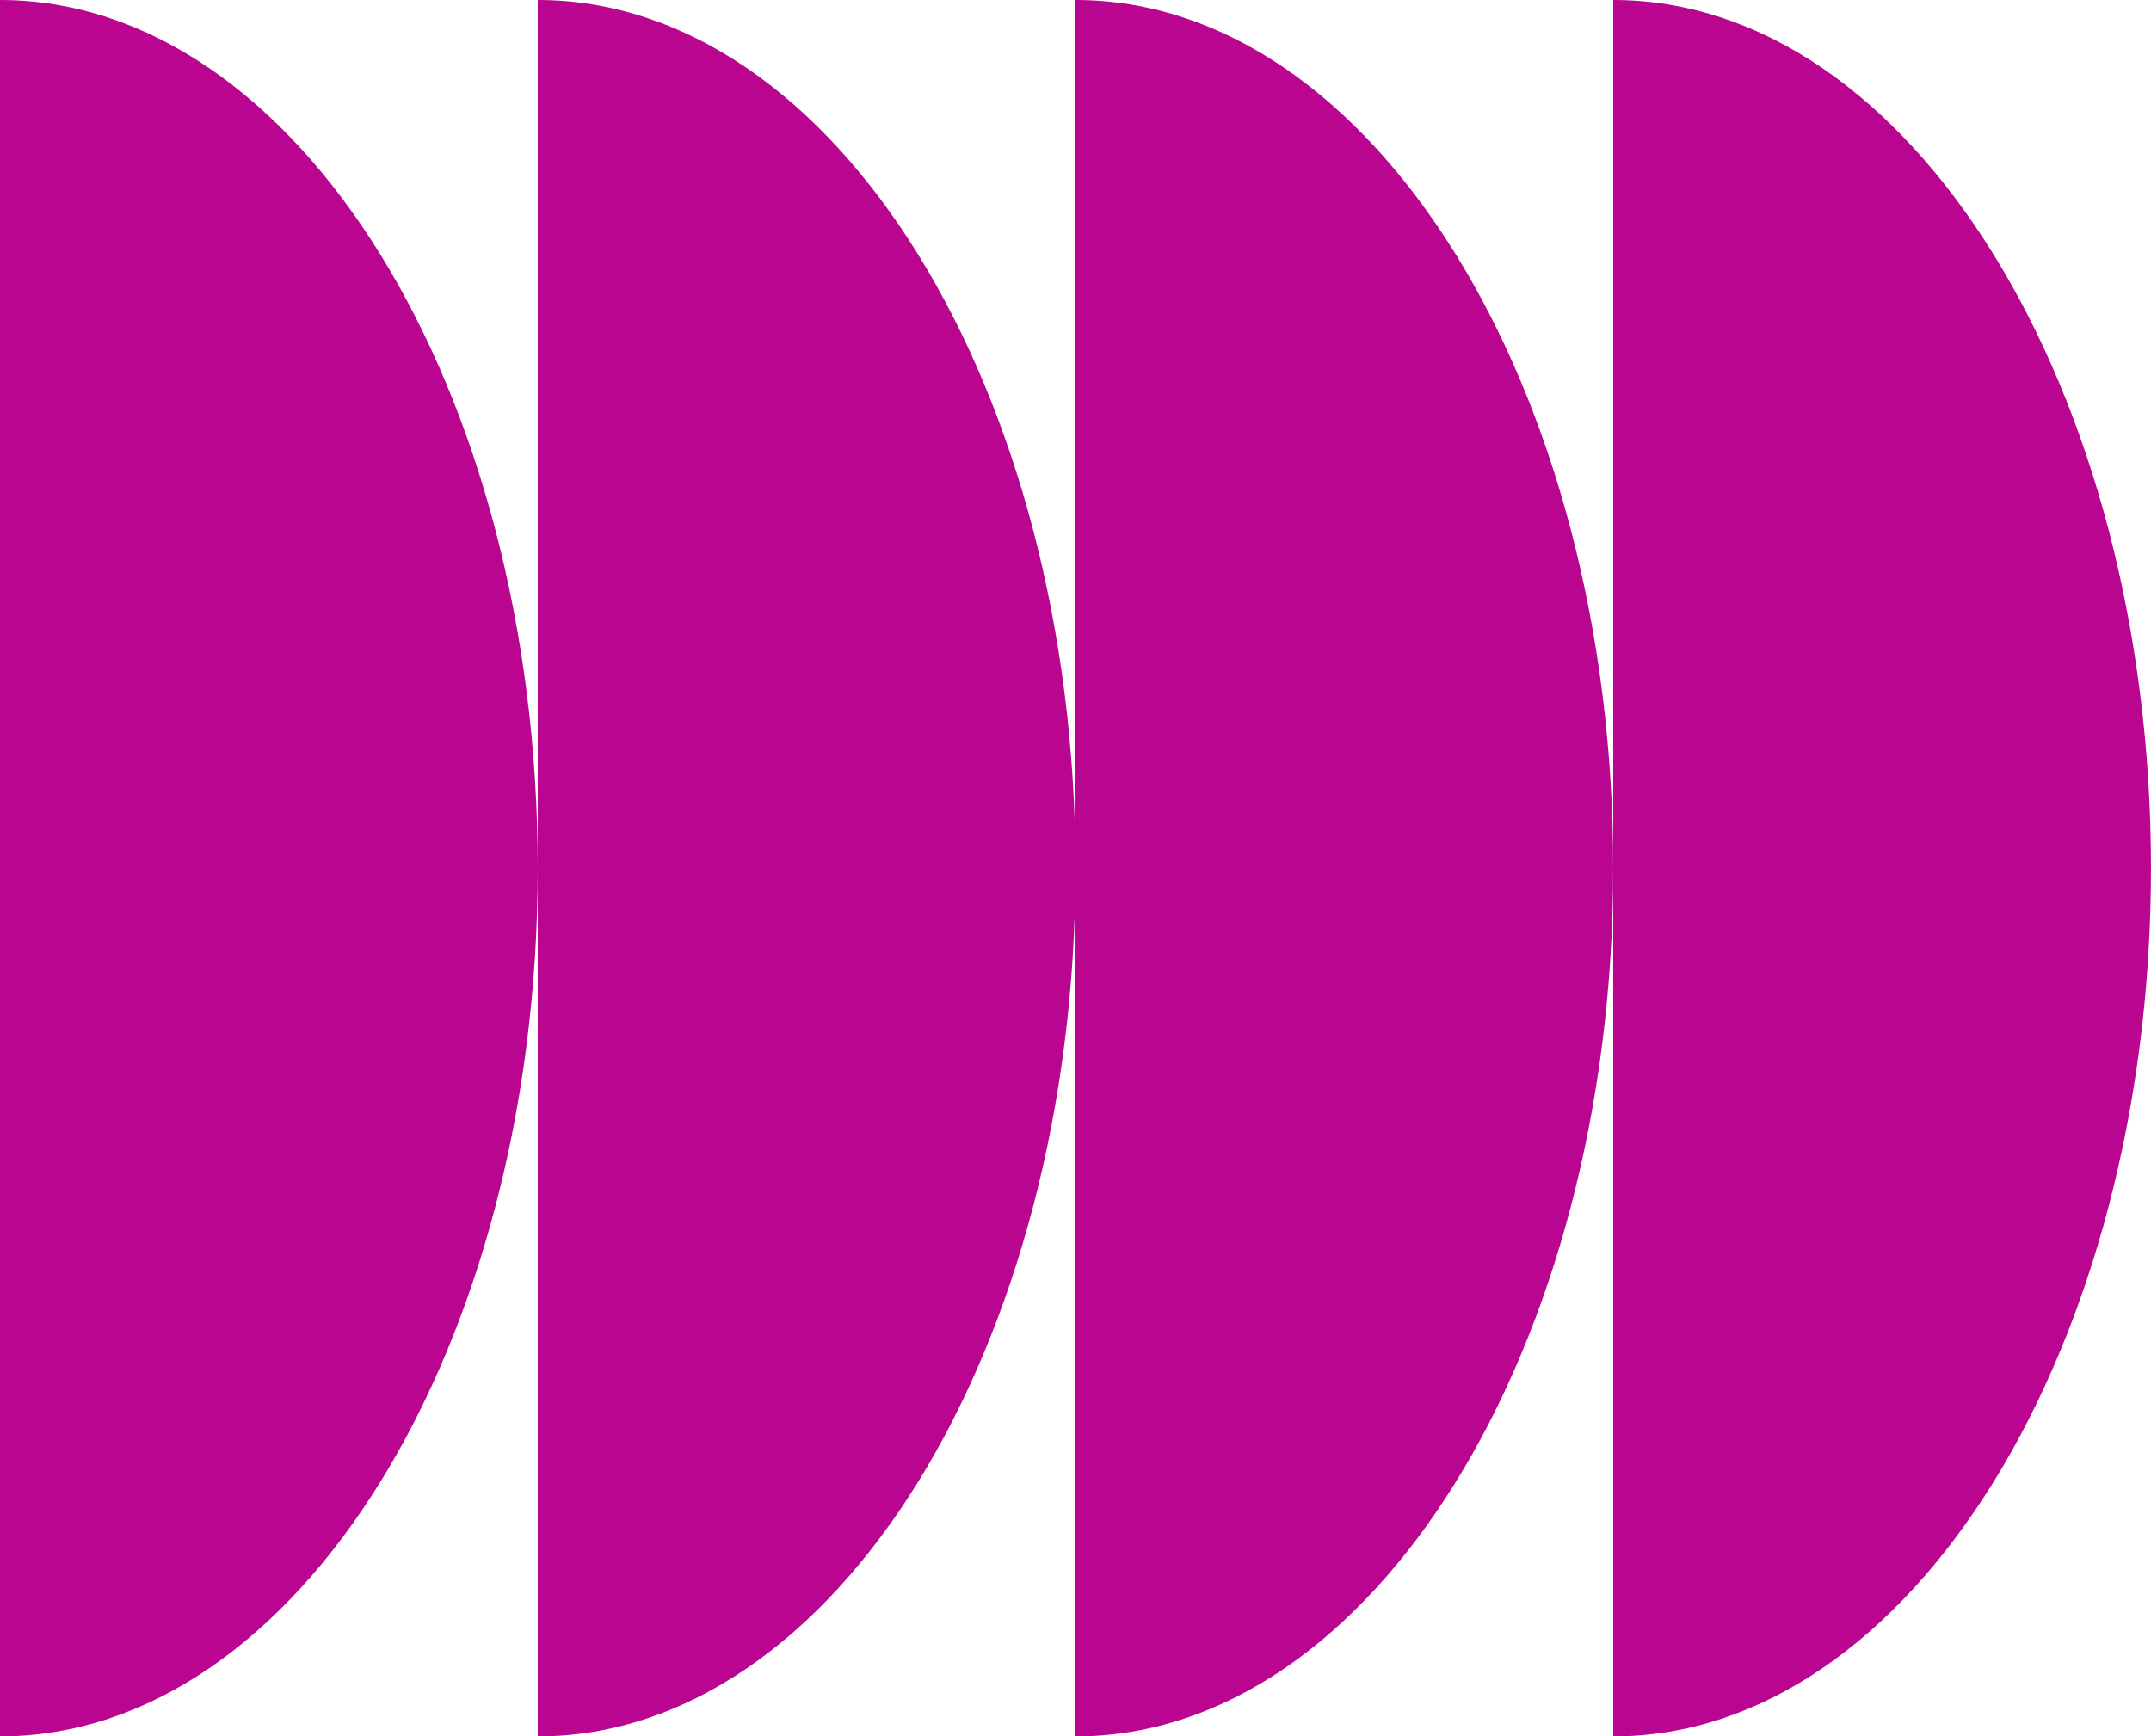
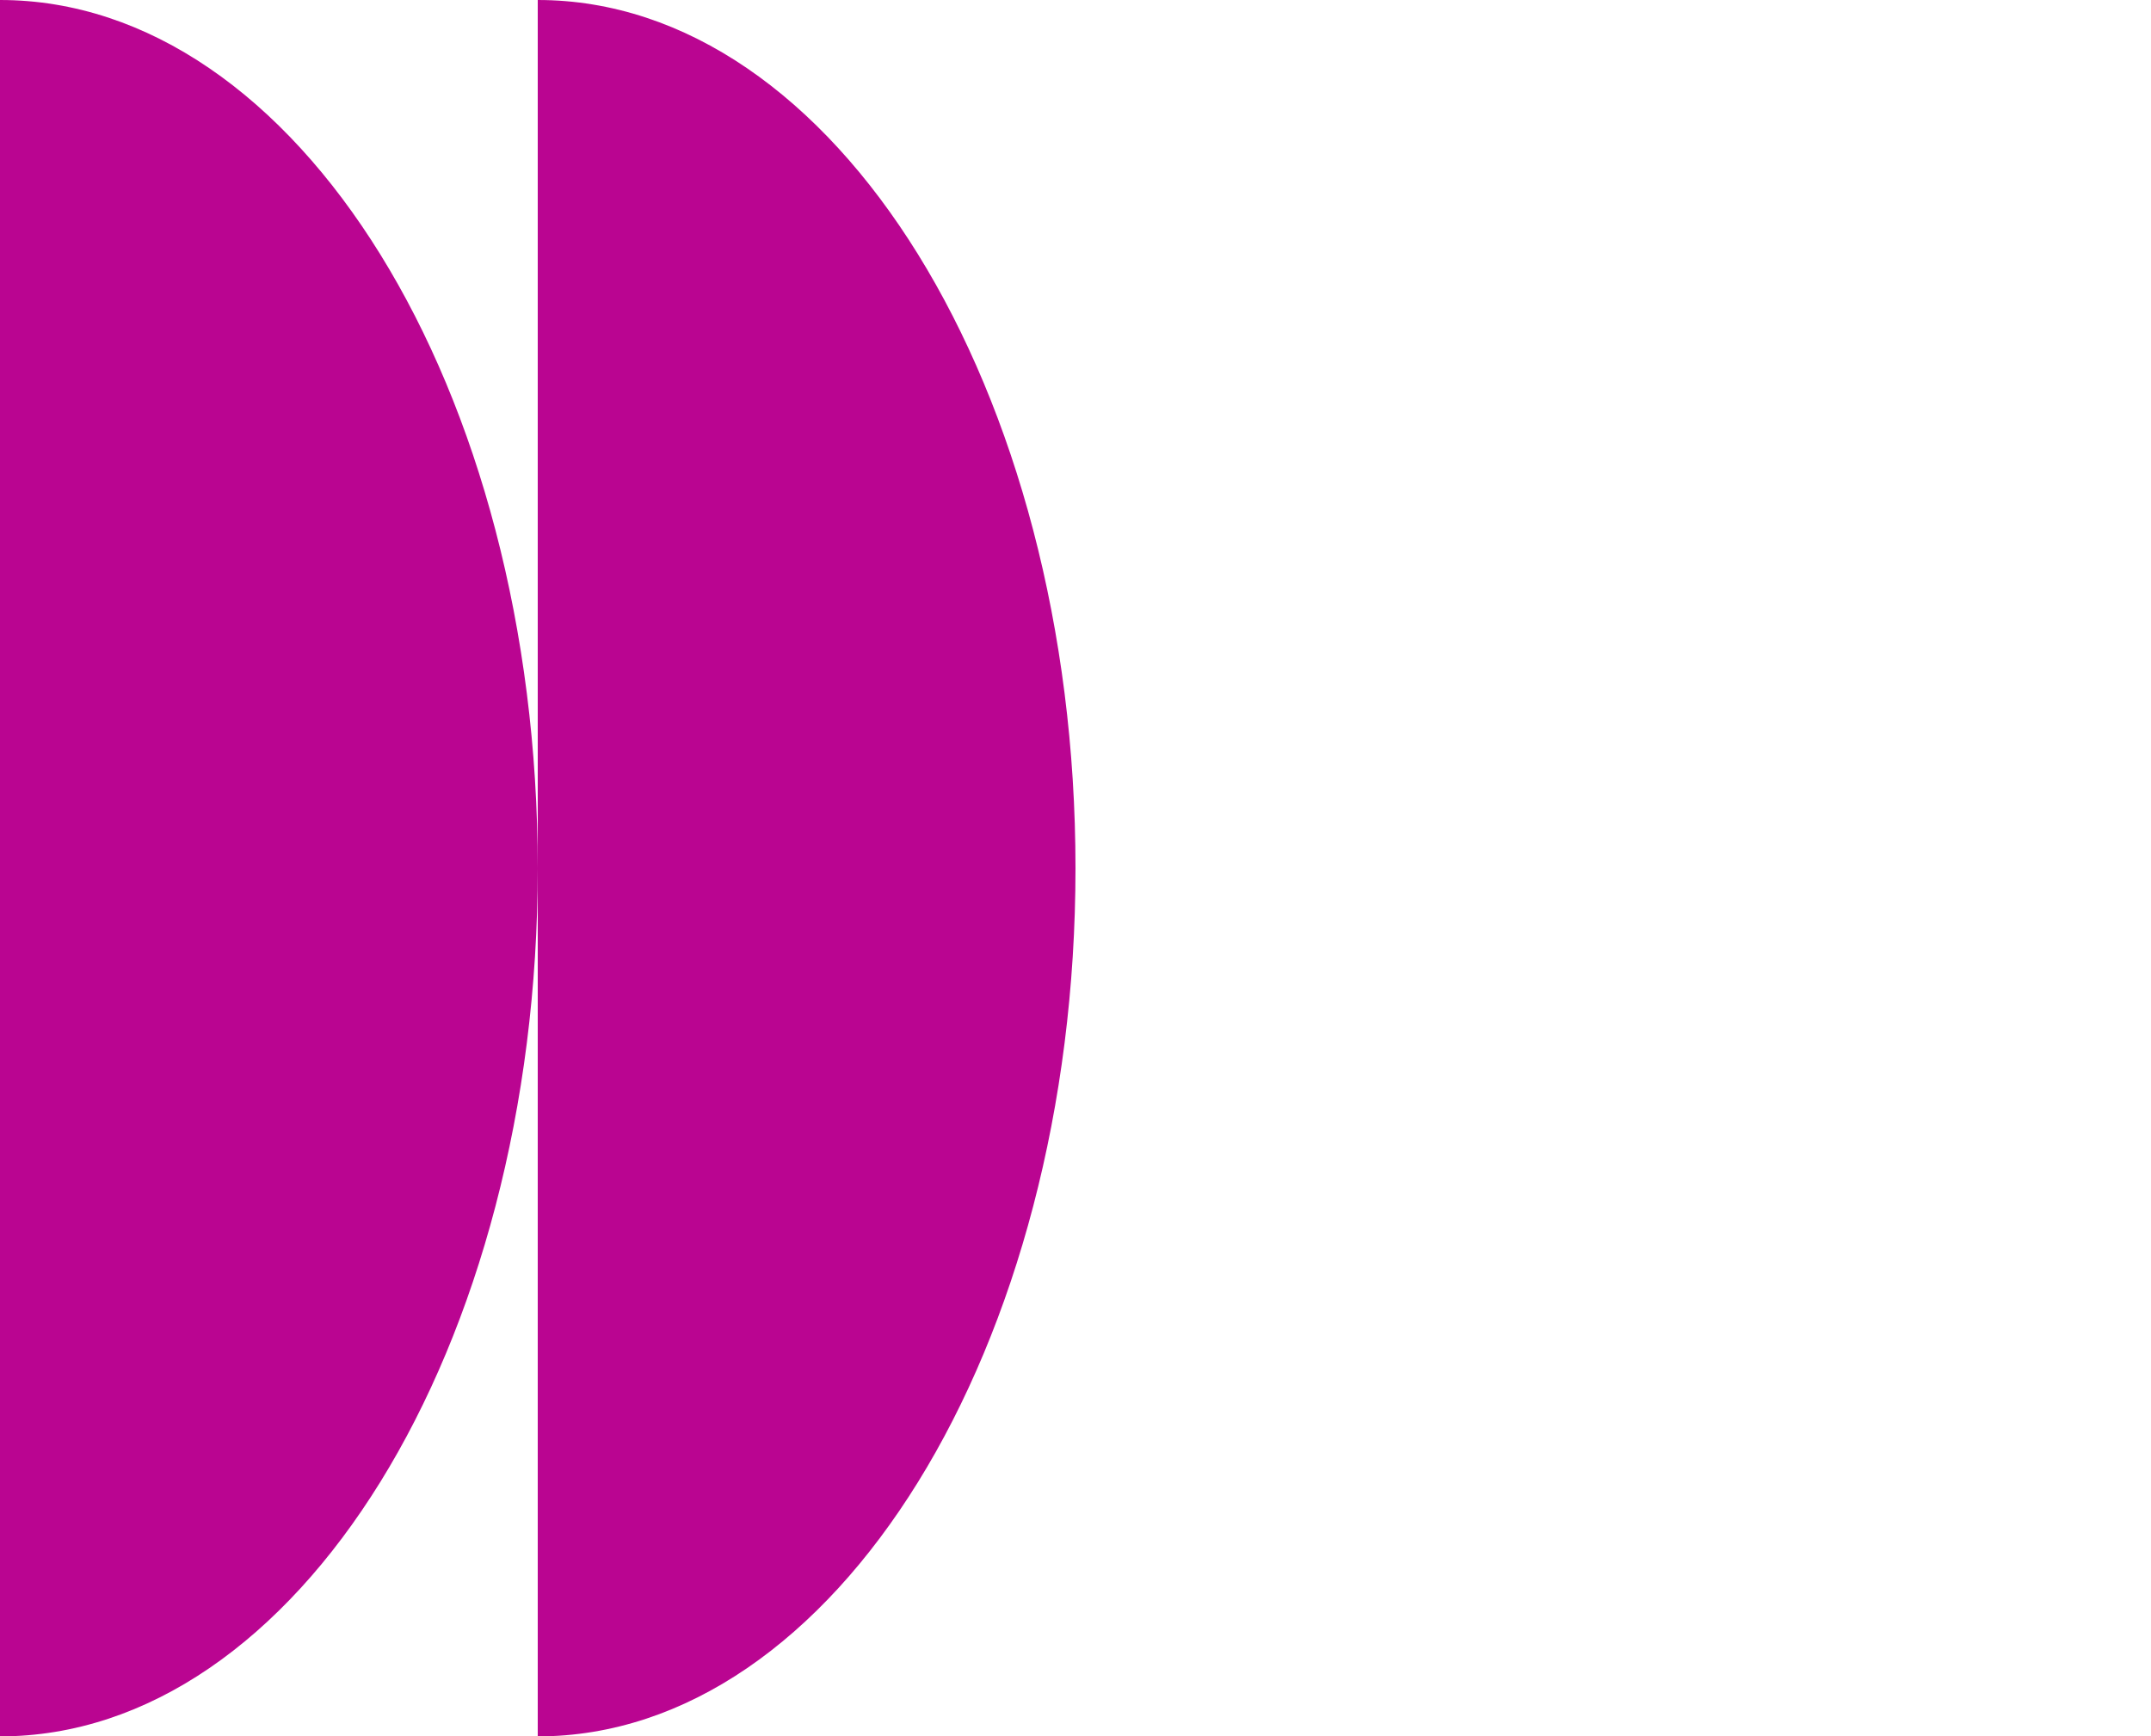
<svg xmlns="http://www.w3.org/2000/svg" id="Grupo_13" data-name="Grupo 13" width="98.141" height="79.237" viewBox="0 0 98.141 79.237">
  <defs>
    <clipPath id="clip-path">
      <rect id="Rectángulo_9" data-name="Rectángulo 9" width="98.141" height="79.237" fill="#ba0591" />
    </clipPath>
  </defs>
  <g id="Grupo_12" data-name="Grupo 12" clip-path="url(#clip-path)">
    <path id="Trazado_18" data-name="Trazado 18" d="M0,0C13.551,0,24.535,17.737,24.535,39.618S13.551,79.237,0,79.237Z" fill="#ba0591" />
    <path id="Trazado_19" data-name="Trazado 19" d="M68.038,0C81.589,0,92.573,17.737,92.573,39.618S81.589,79.237,68.038,79.237Z" transform="translate(-43.503)" fill="#ba0591" />
-     <path id="Trazado_20" data-name="Trazado 20" d="M136.075,0c13.551,0,24.535,17.737,24.535,39.618s-10.985,39.619-24.535,39.619Z" transform="translate(-87.005)" fill="#ba0591" />
-     <path id="Trazado_21" data-name="Trazado 21" d="M204.113,0c13.551,0,24.535,17.737,24.535,39.618s-10.985,39.619-24.535,39.619Z" transform="translate(-130.508)" fill="#ba0591" />
  </g>
</svg>